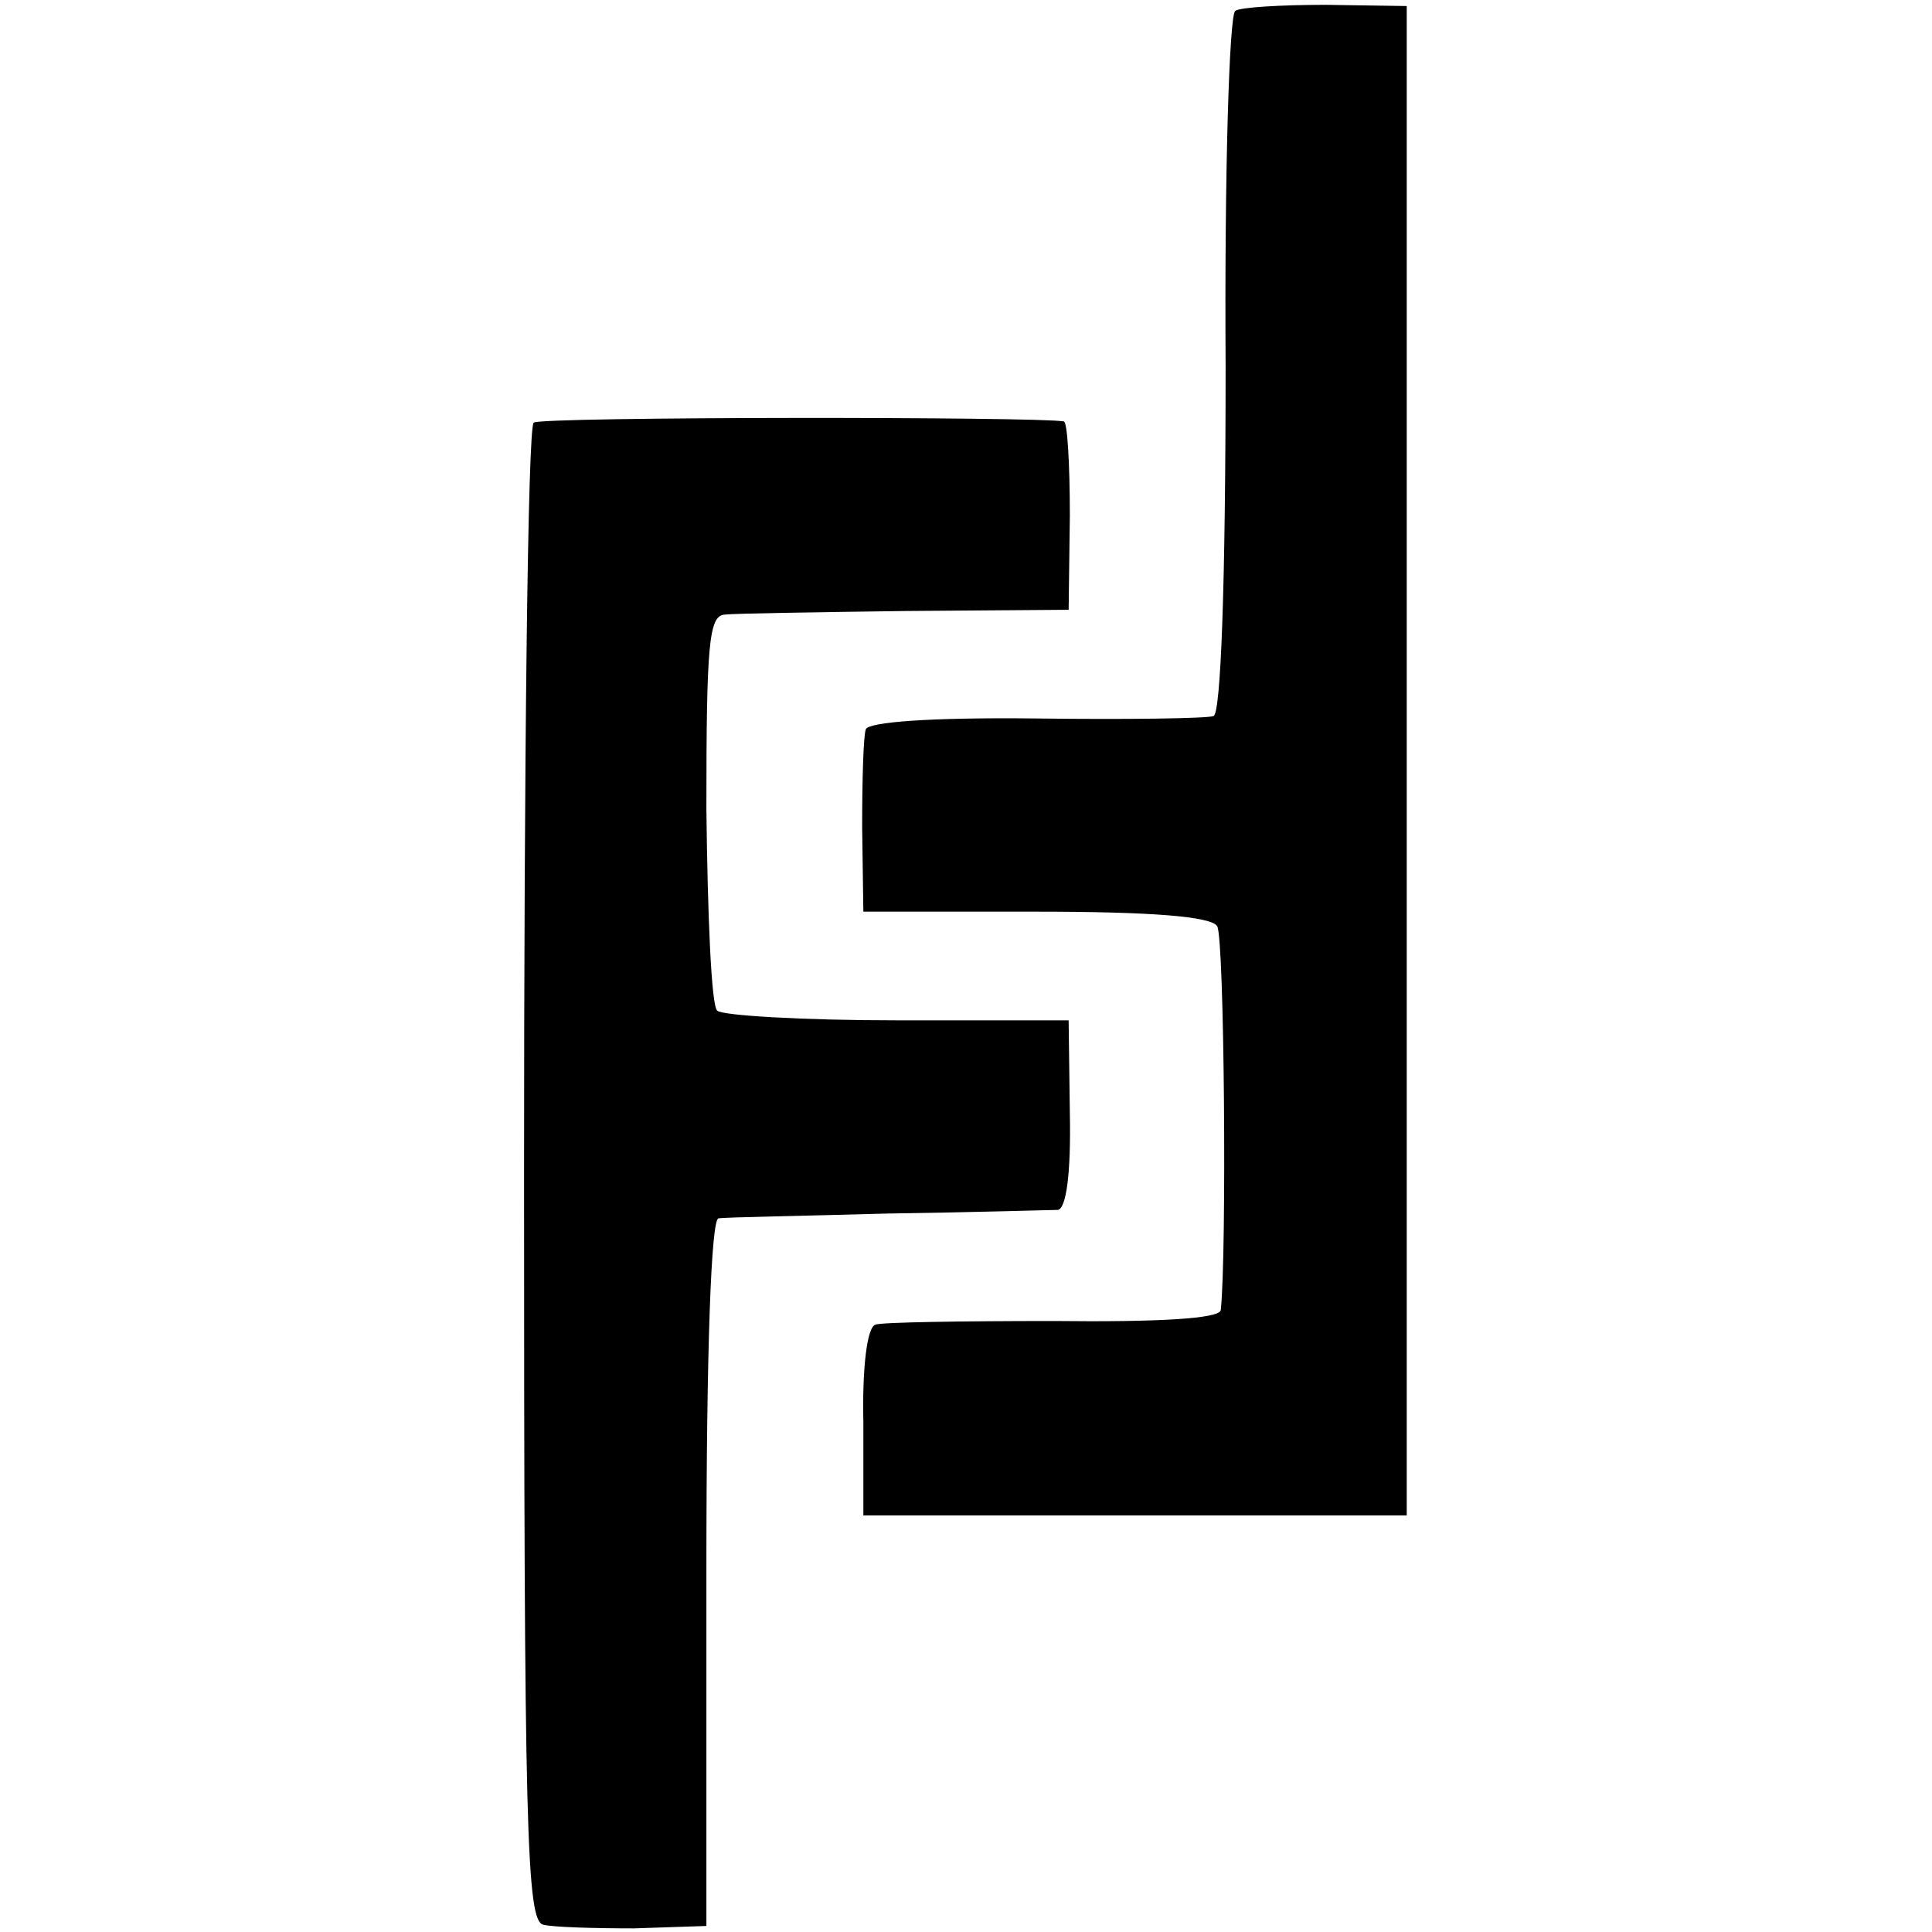
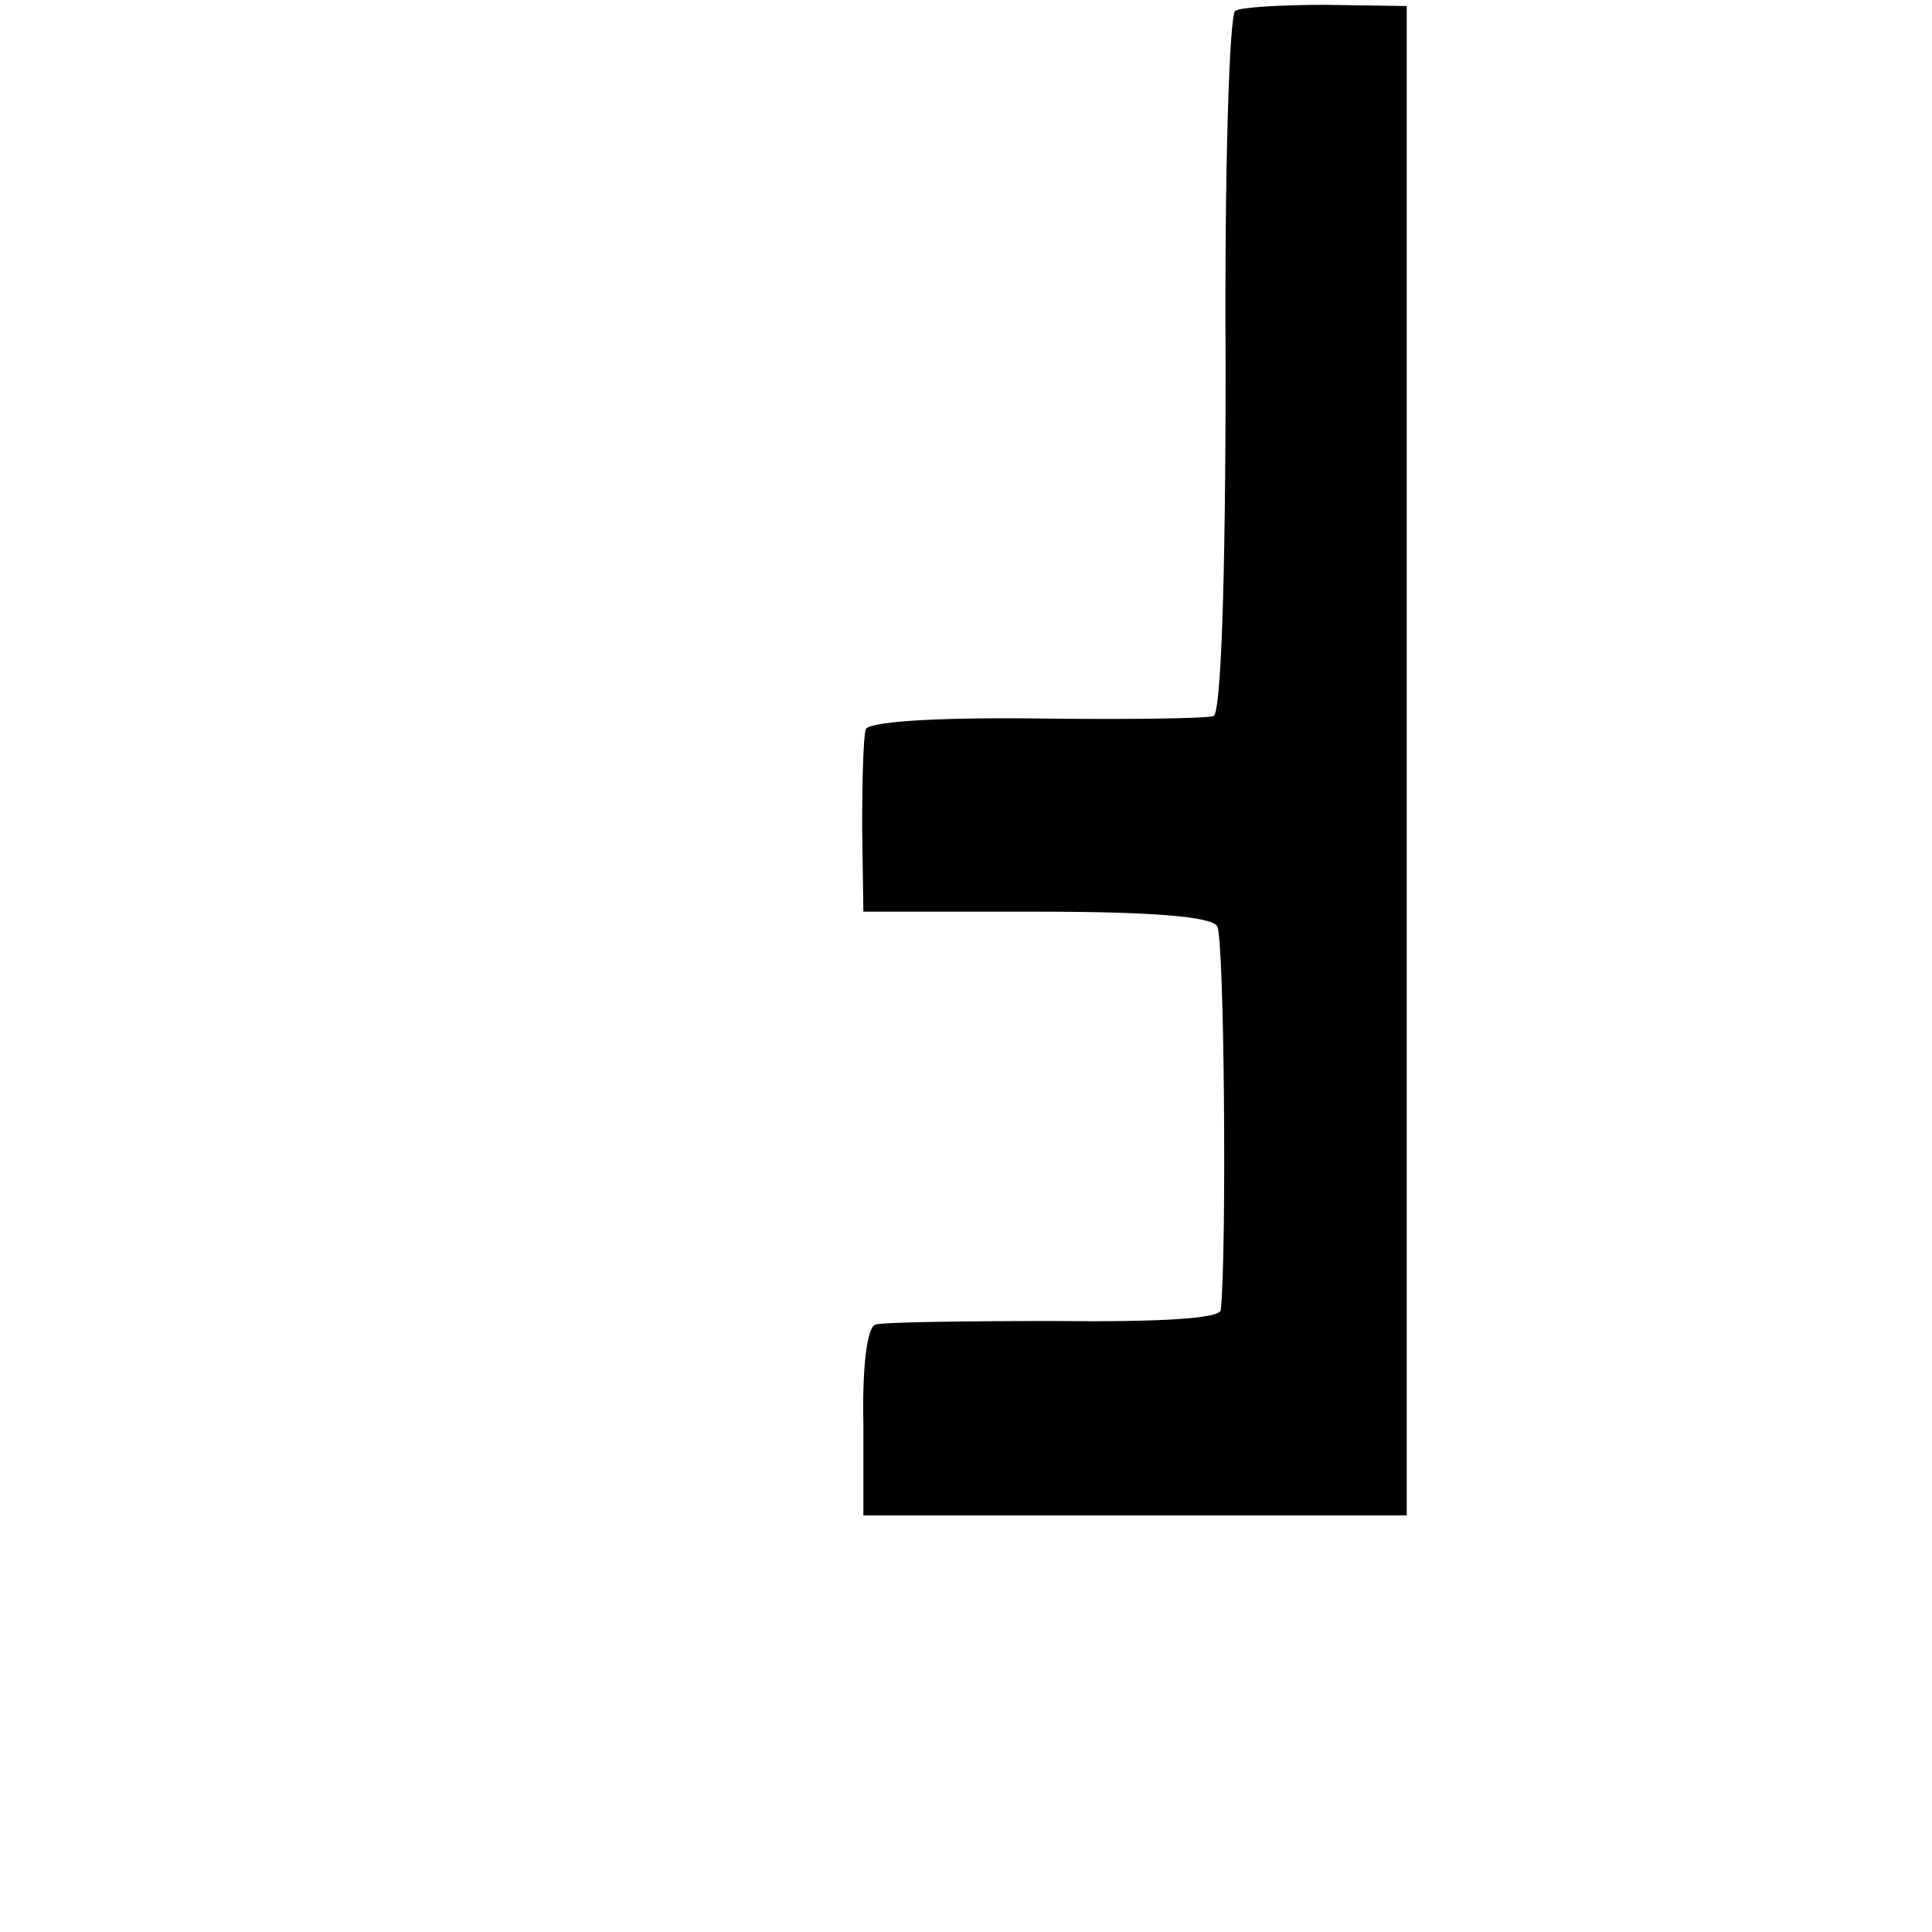
<svg xmlns="http://www.w3.org/2000/svg" version="1.0" width="160pt" height="160pt" viewBox="0 0 160 160" preserveAspectRatio="xMidYMid meet">
  <g transform="translate(0,160) scale(0.1,-0.1)" fill="#000000" stroke="none">
    <path d="M1023 1591 c-5 -3 -9 -135 -8 -293 0 -184 -4 -289 -10 -291 -5 -2 -72 -3 -147 -2 -88 1 -139 -3 -141 -9 -2 -6 -3 -42 -3 -81 l1 -70 143 0 c96 0 145 -4 150 -12 6 -9 8 -271 3 -318 -1 -7 -51 -10 -138 -9 -76 0 -143 -1 -148 -3 -7 -2 -11 -36 -10 -81 l0 -77 225 0 225 0 0 625 0 625 -67 1 c-37 0 -71 -2 -75 -5z" />
-     <path d="M442 1250 c-5 -3 -8 -283 -8 -623 0 -545 2 -618 16 -621 8 -2 42 -3 75 -3 l60 2 0 293 c0 187 4 292 10 293 6 1 69 2 140 4 72 1 135 3 141 3 7 1 11 30 10 80 l-1 77 -142 0 c-78 0 -145 4 -149 8 -5 4 -8 80 -9 167 0 136 2 160 15 161 8 1 76 2 150 3 l135 1 1 78 c0 42 -2 78 -5 78 -21 4 -433 4 -439 -1z" />
  </g>
</svg>